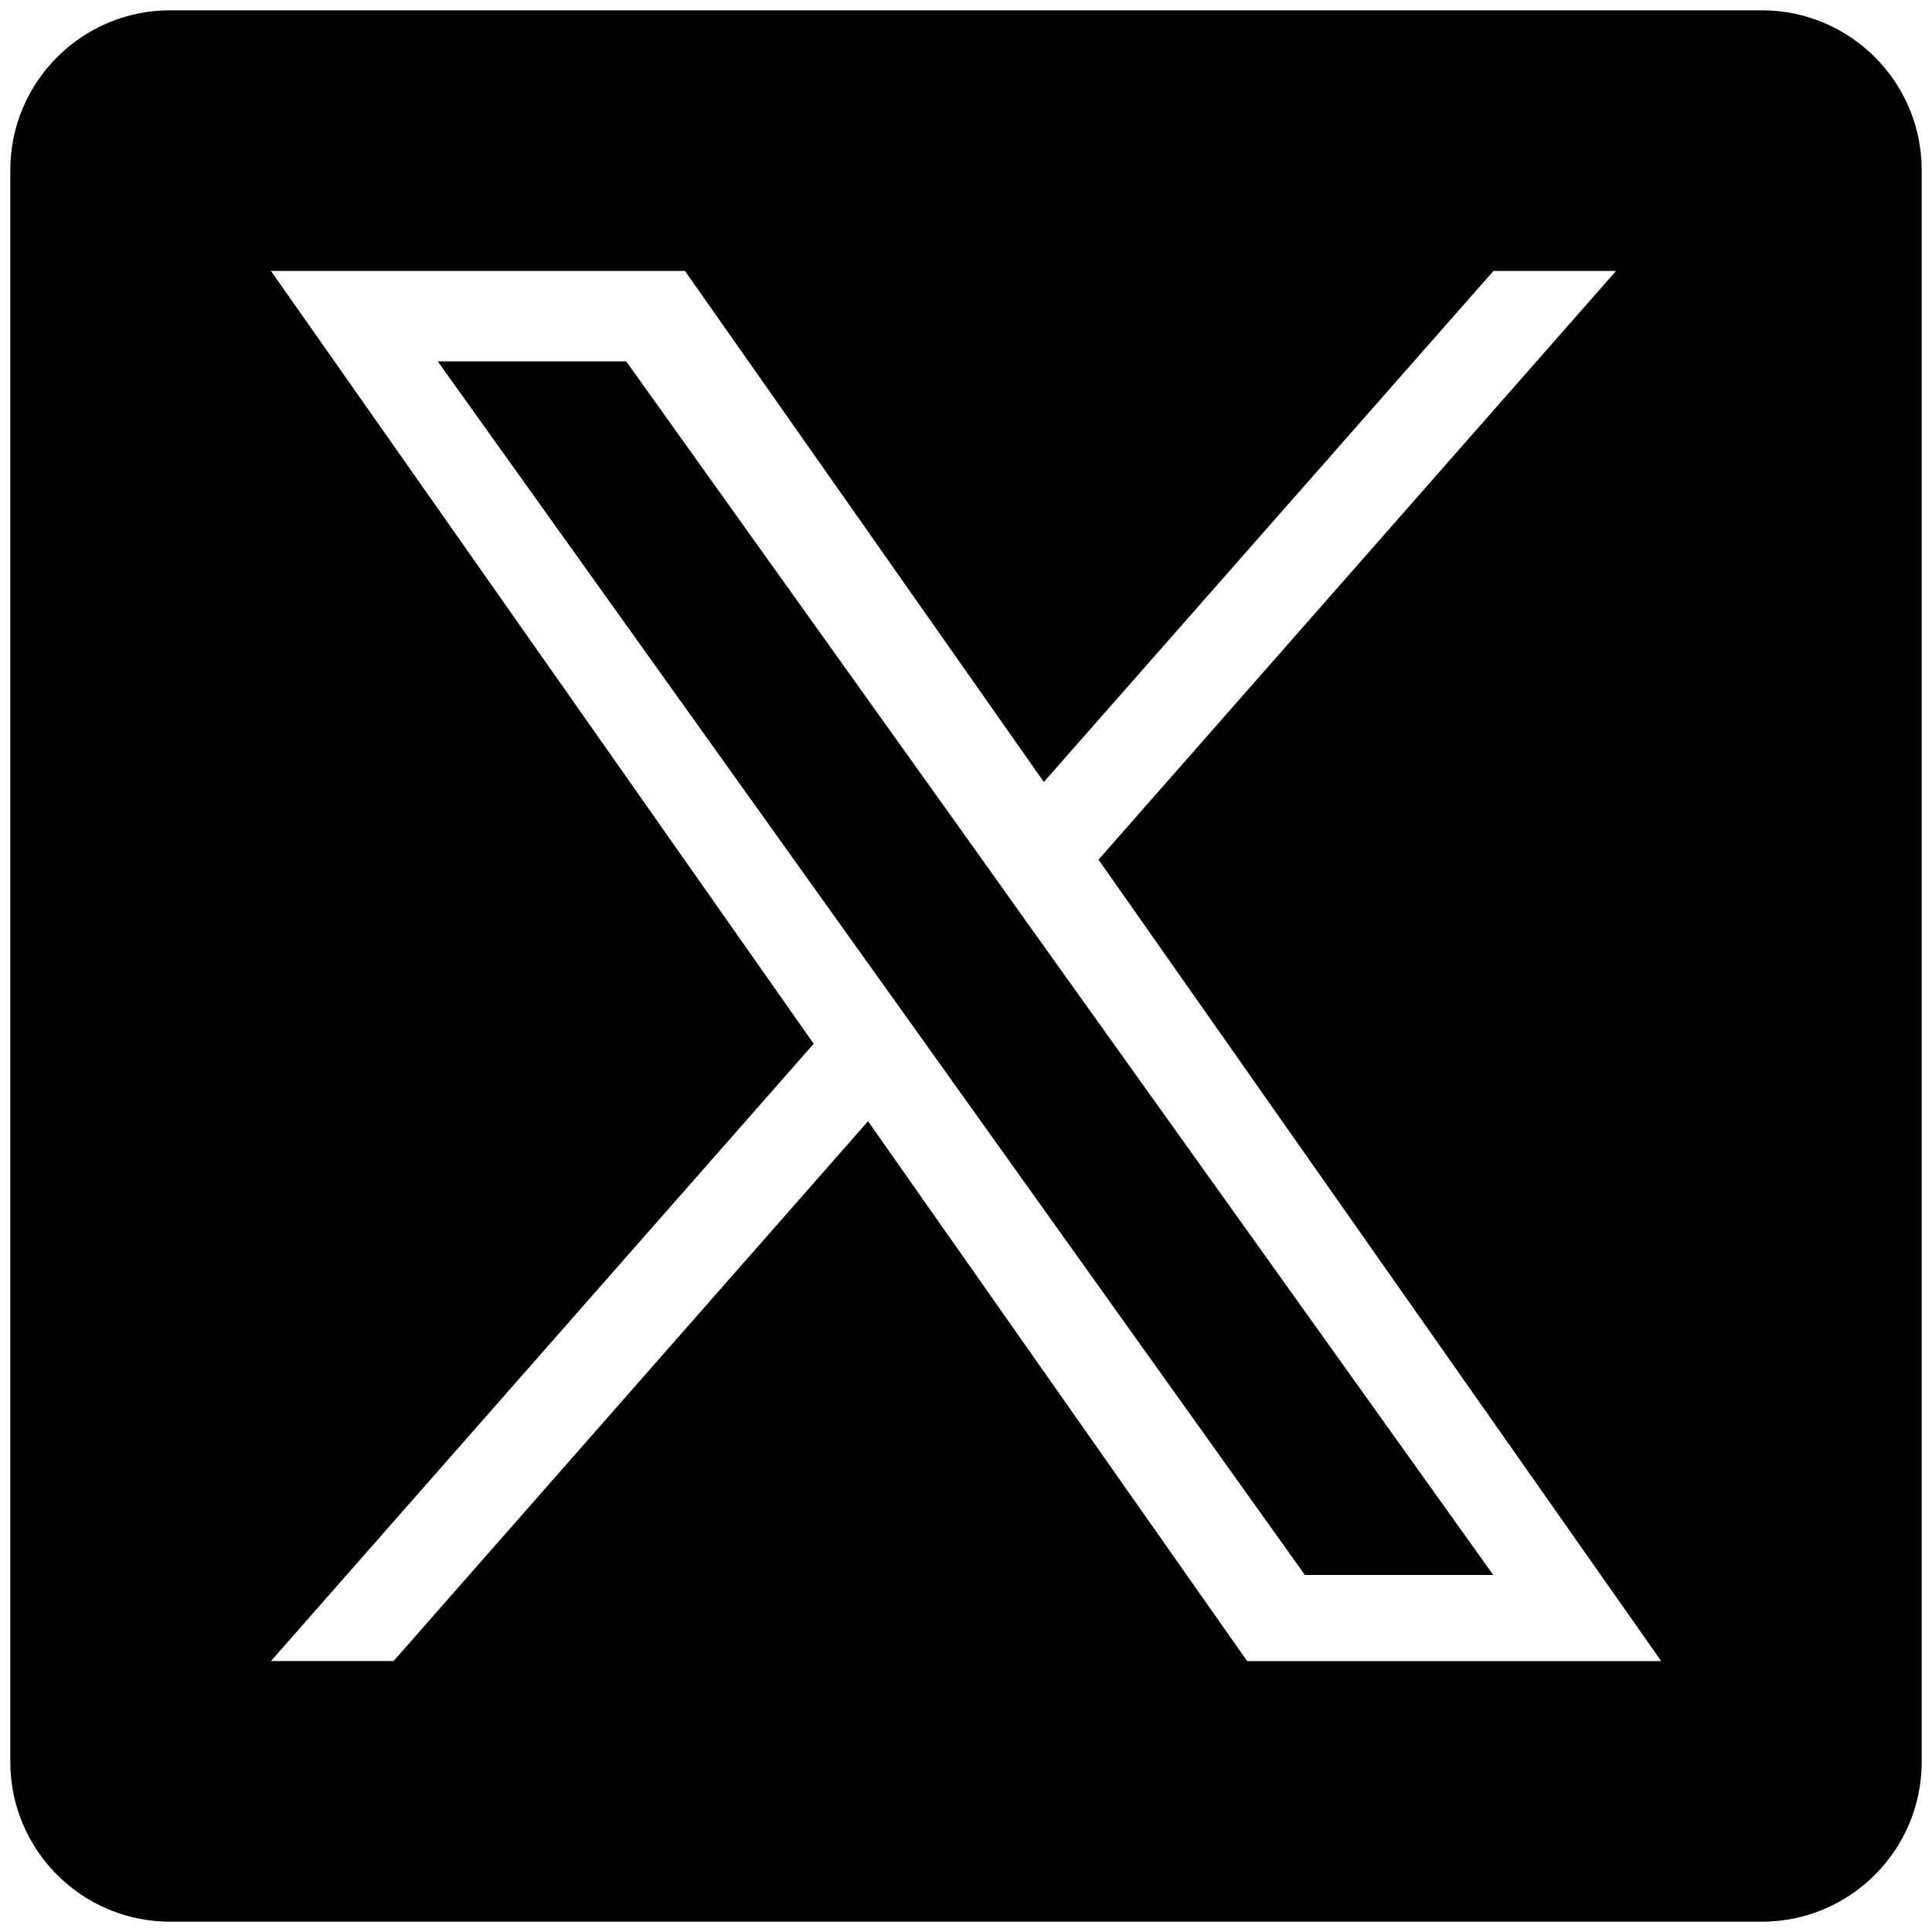
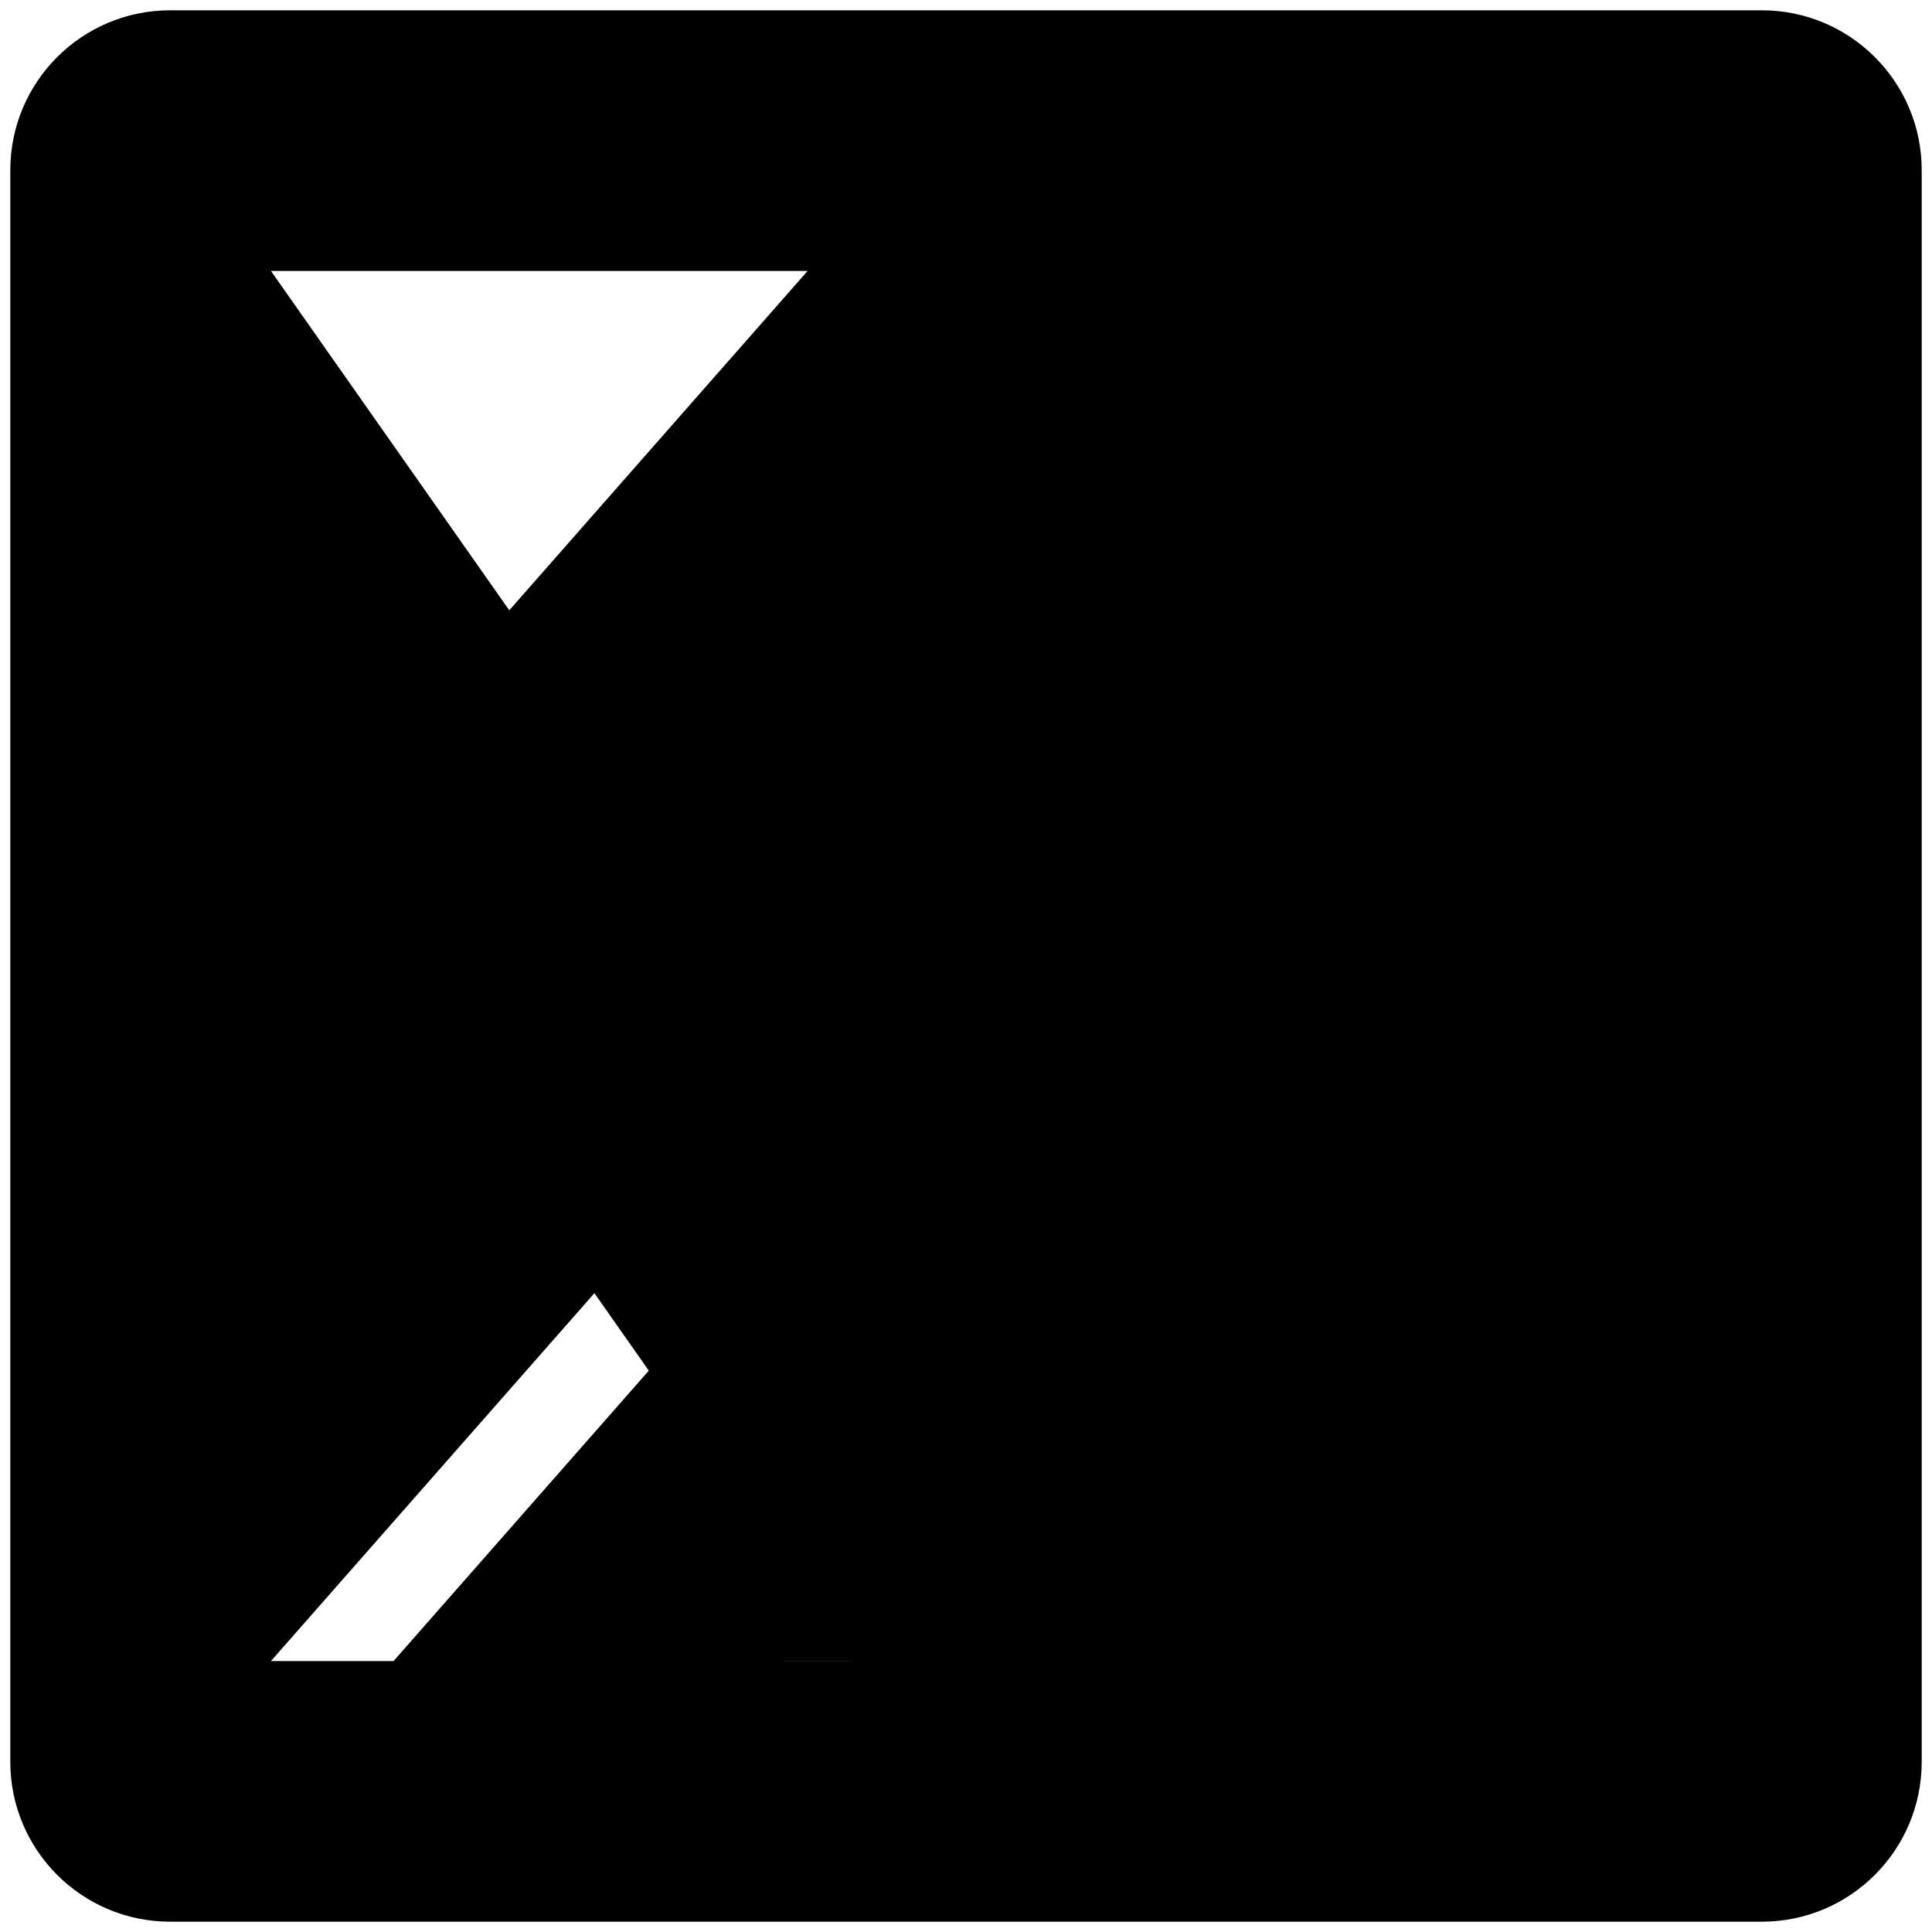
<svg xmlns="http://www.w3.org/2000/svg" data-name="Layer 1" viewBox="0 0 240 240">
-   <path d="m121.66 106.29-43.87-61.4H54.38l54.36 76.05 6.84 9.57 46.52 65.14h23.4l-57.03-79.8-6.81-9.56z" />
-   <path d="M218.86 1.28H21.14c-10.97 0-19.86 8.89-19.86 19.86v197.72c0 10.97 8.89 19.86 19.86 19.86h197.72c10.97 0 19.86-8.89 19.86-19.86V21.14c0-10.97-8.89-19.86-19.86-19.86Zm-63.94 205.06-47.09-67.06-58.94 67.06H33.66l67.42-76.68-67.42-96h51.43l44.58 63.48 55.85-63.48h15.23l-64.29 73.13 69.9 99.56h-51.43Z" />
+   <path d="M218.86 1.28H21.14c-10.97 0-19.86 8.89-19.86 19.86v197.72c0 10.97 8.89 19.86 19.86 19.86h197.72c10.97 0 19.86-8.89 19.86-19.86V21.14c0-10.97-8.89-19.86-19.86-19.86Zm-63.94 205.06-47.09-67.06-58.94 67.06H33.66l67.42-76.68-67.42-96h51.43h15.23l-64.29 73.13 69.9 99.56h-51.43Z" />
</svg>